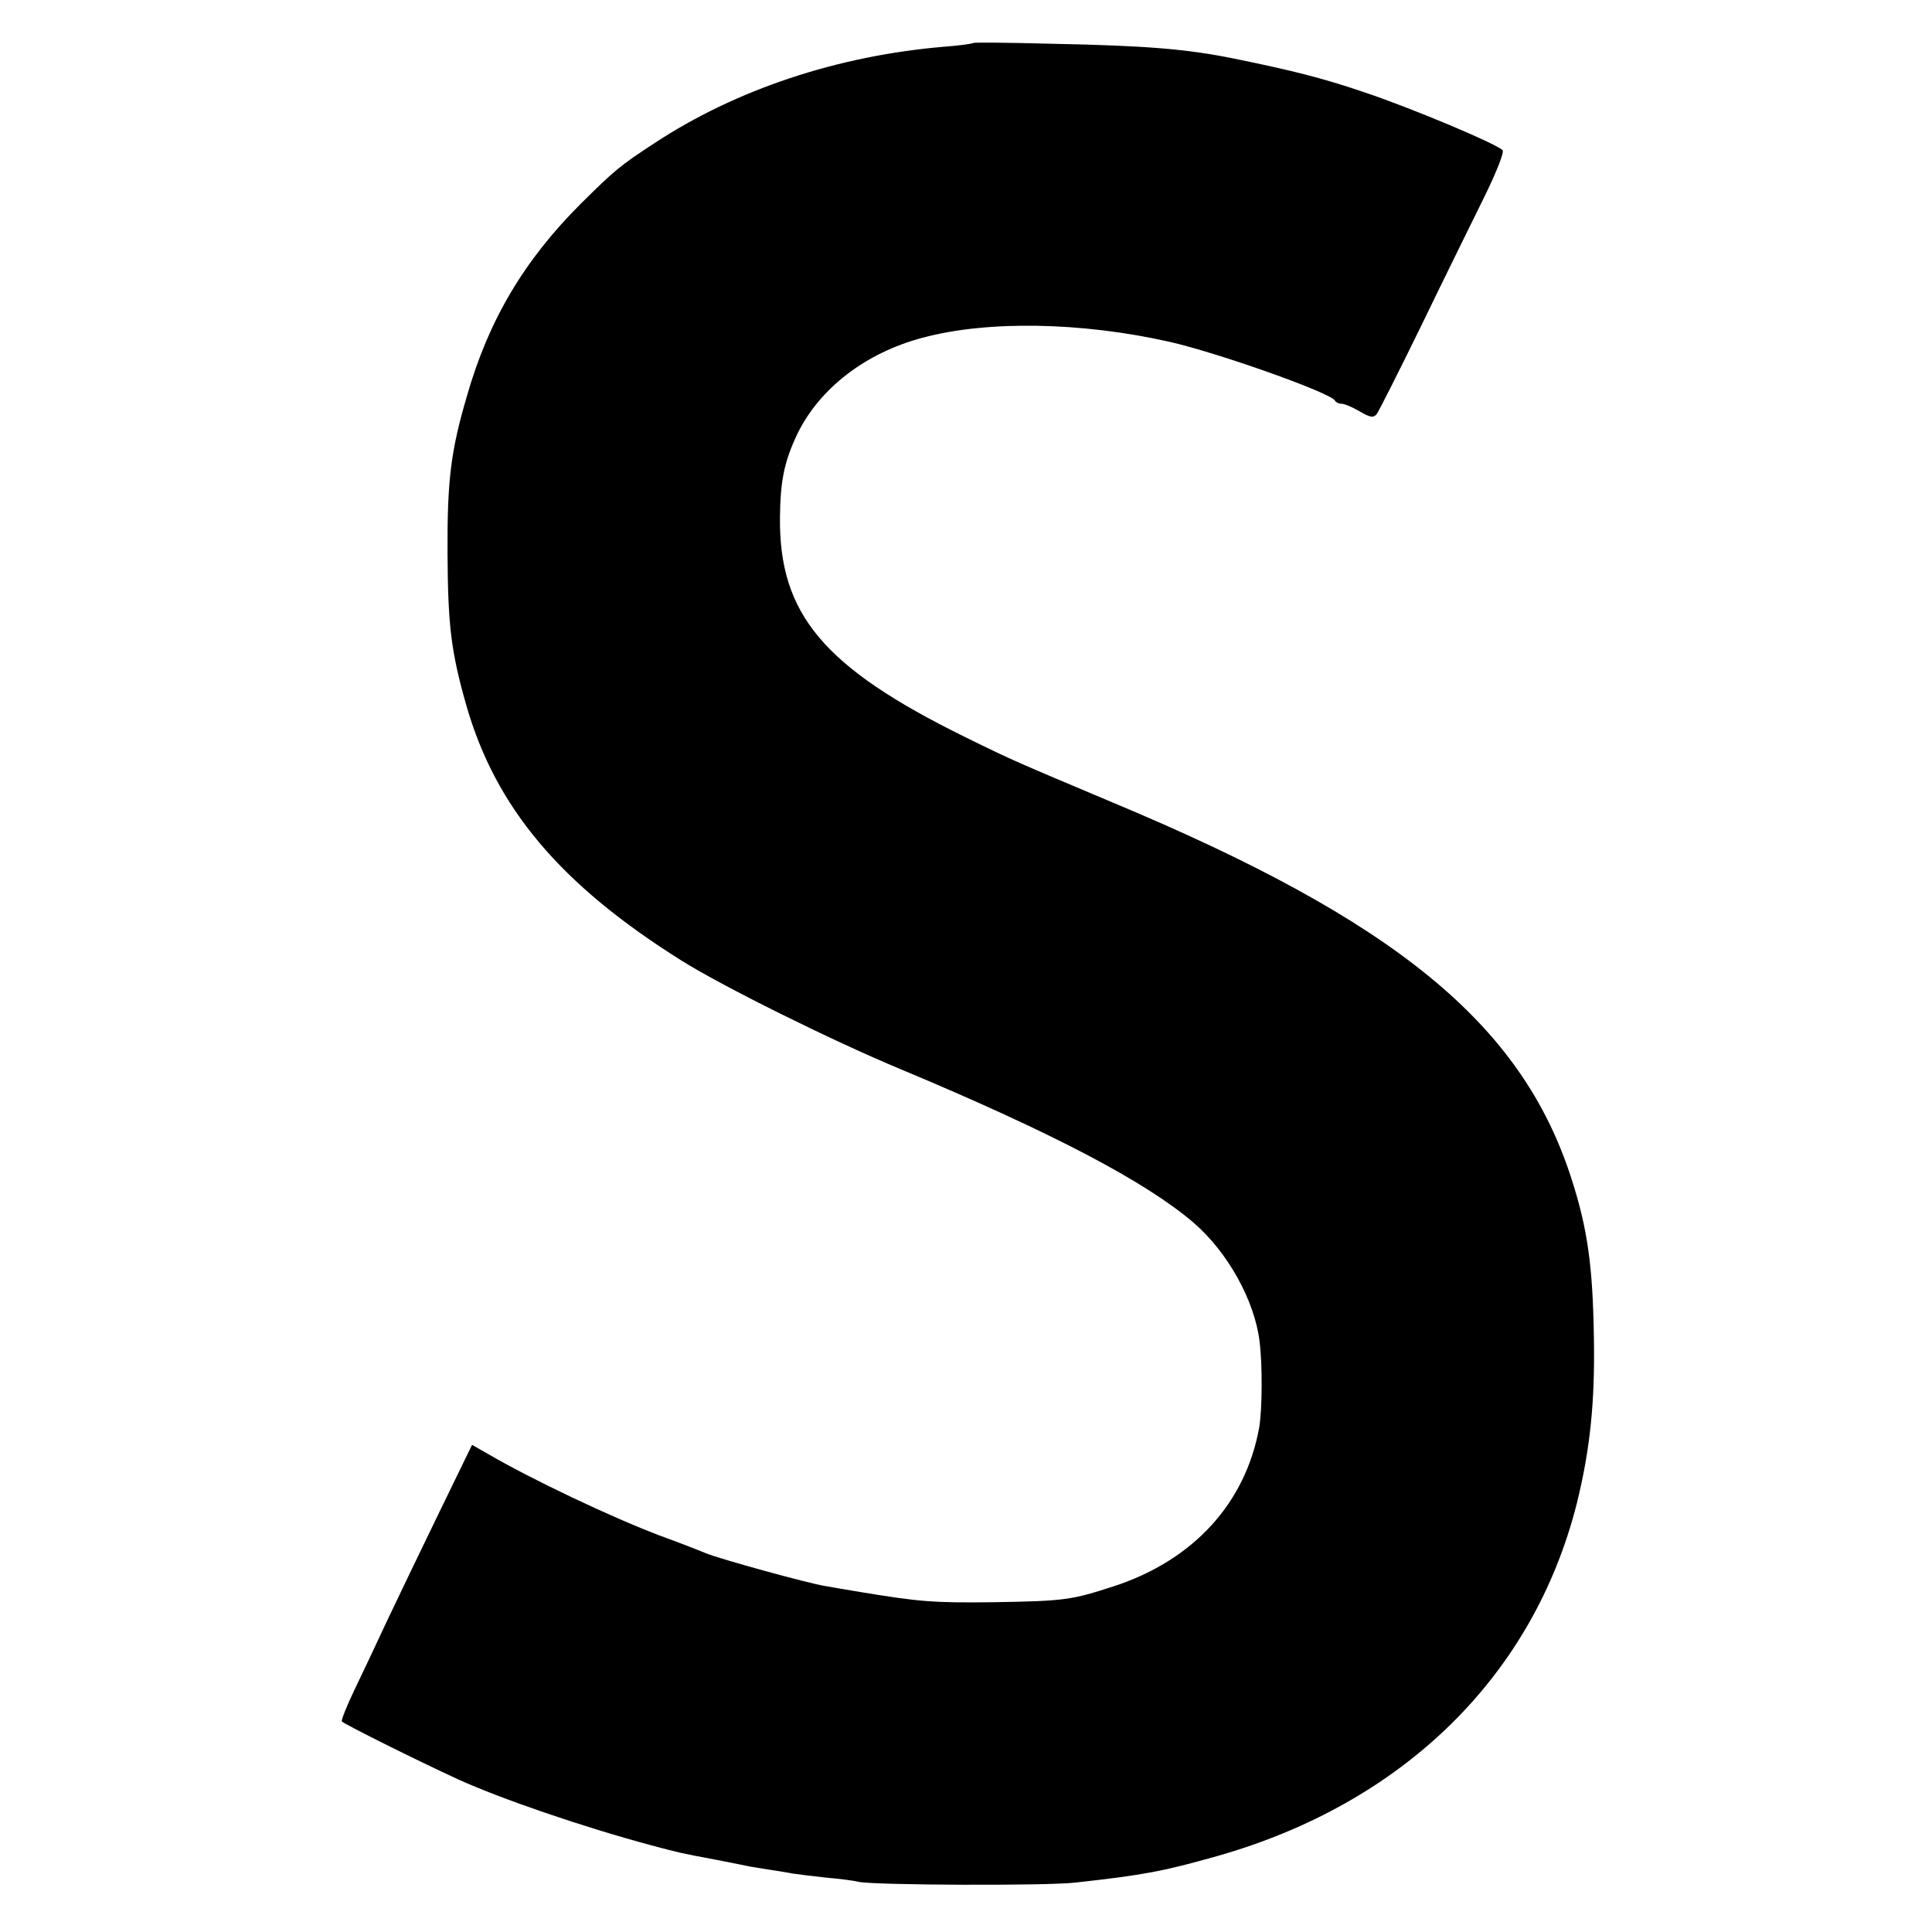
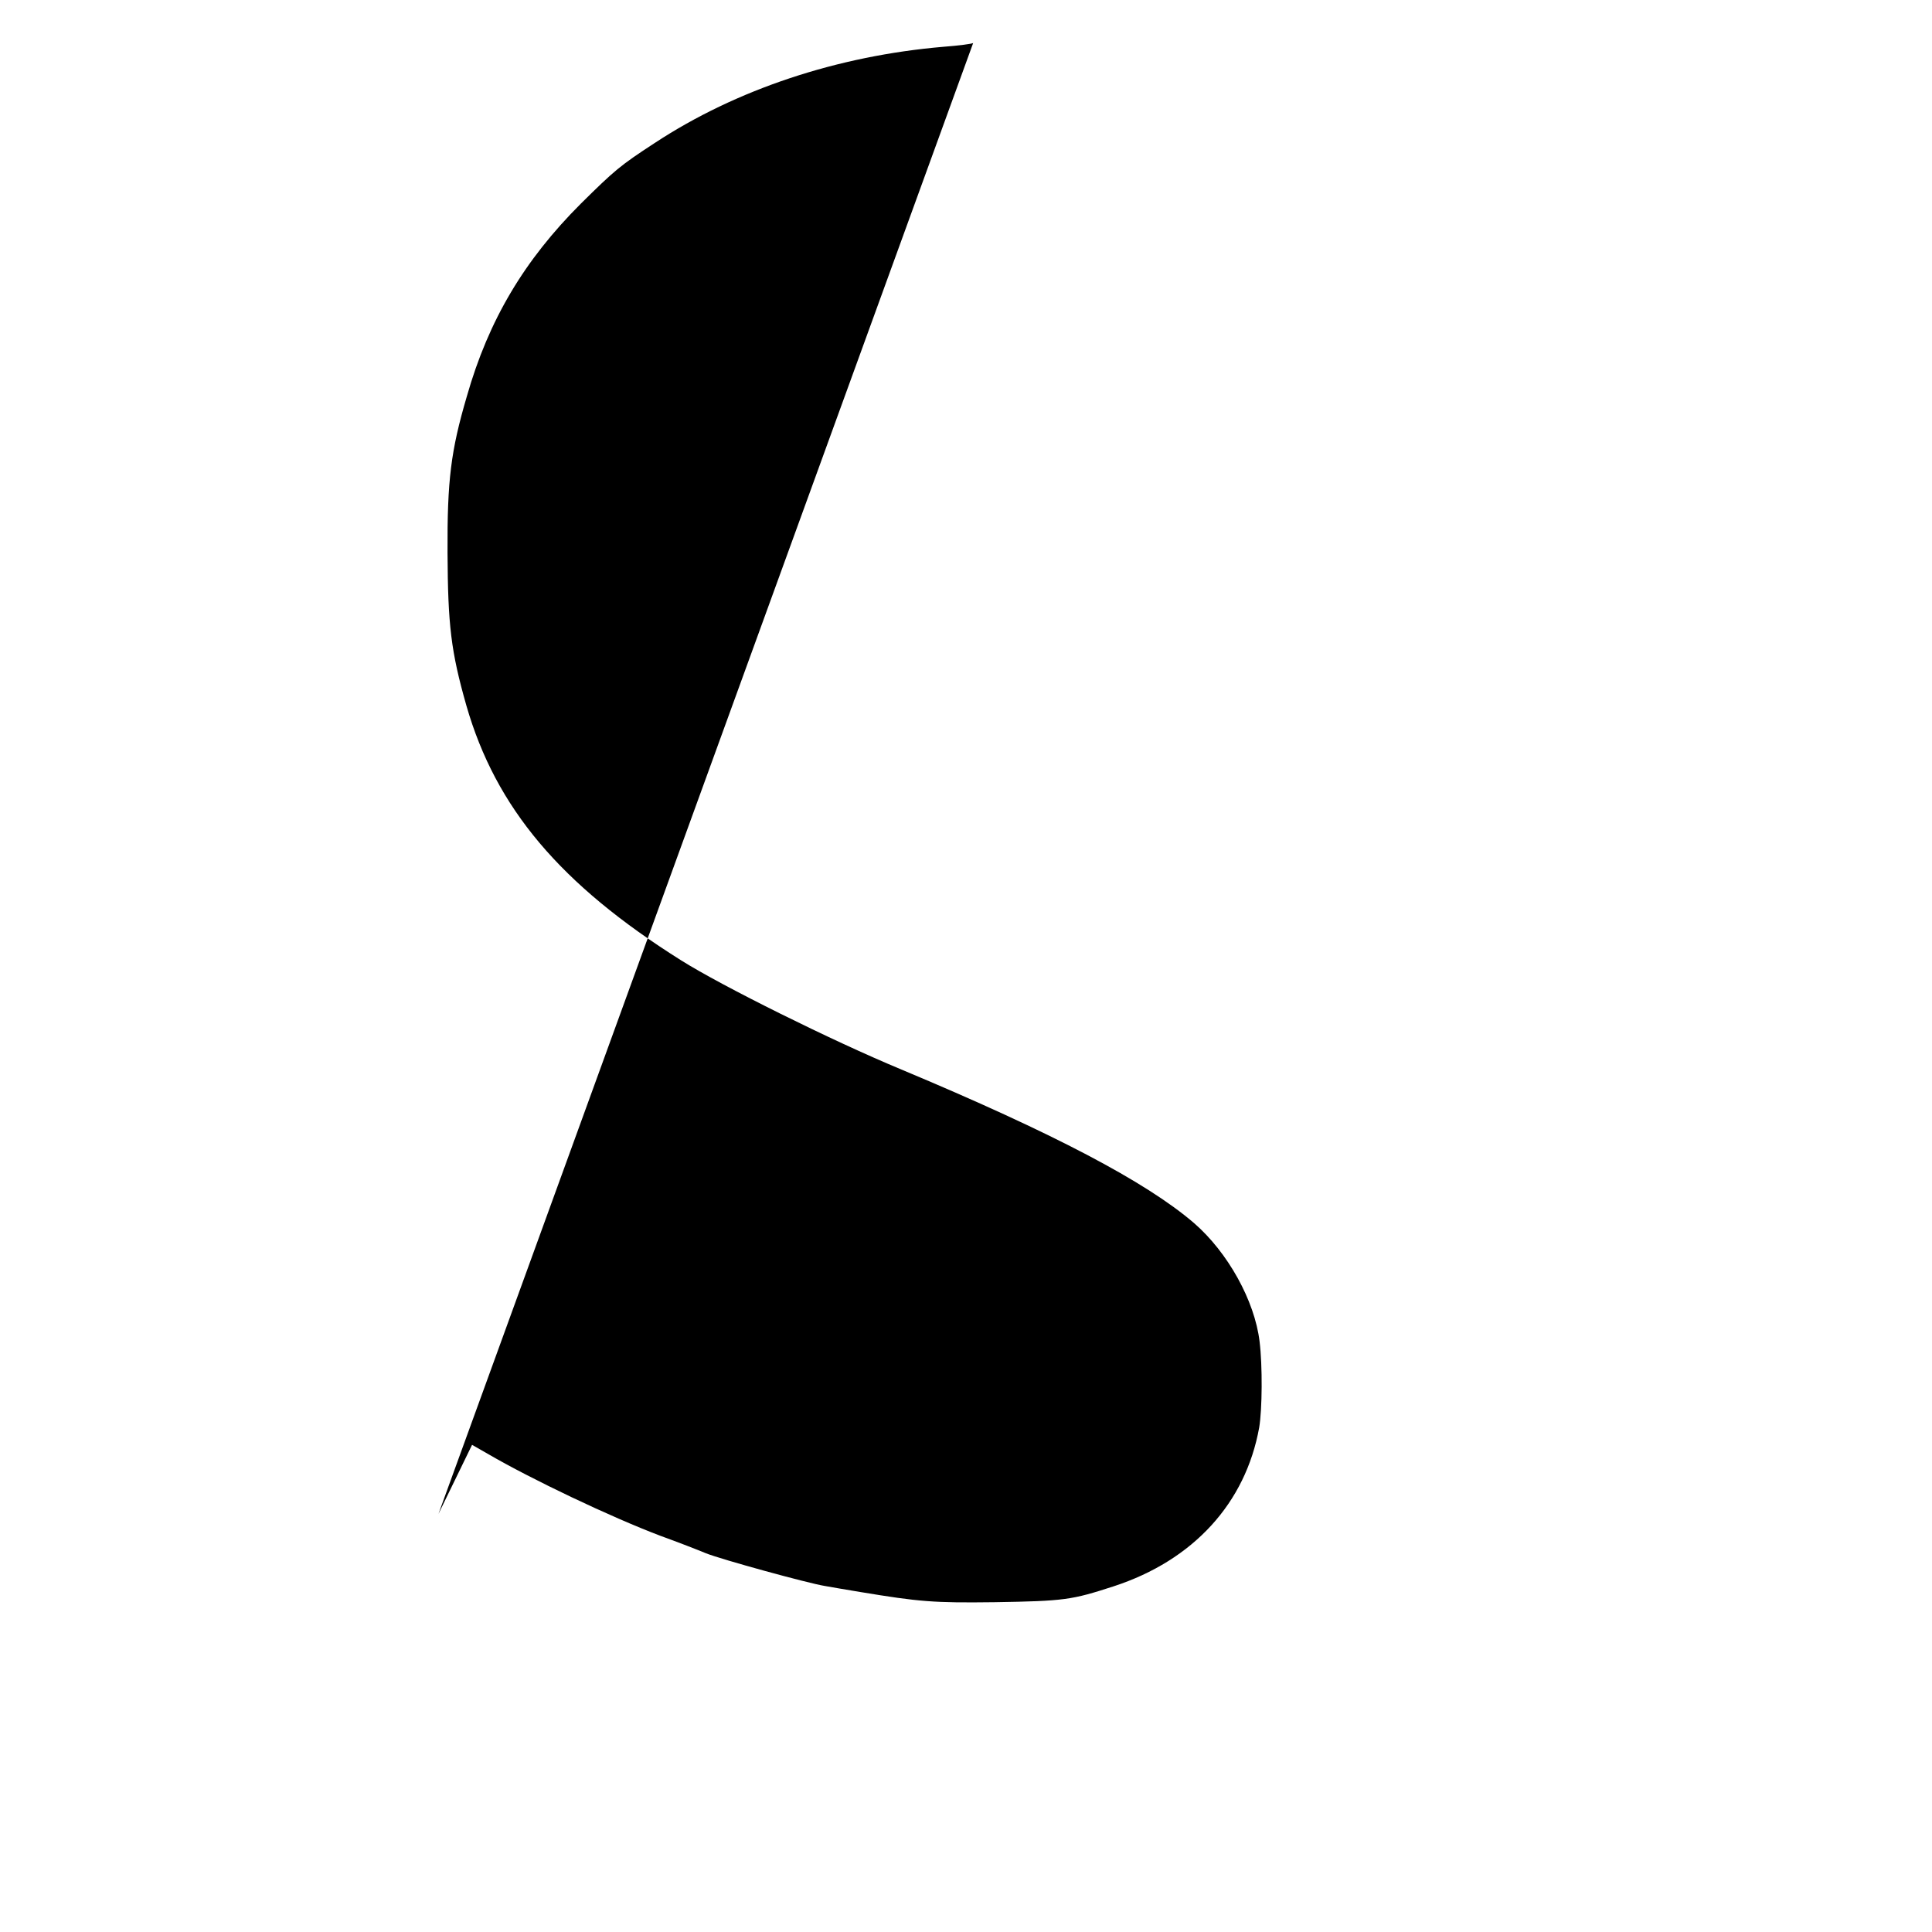
<svg xmlns="http://www.w3.org/2000/svg" version="1.0" width="512pt" height="512pt" viewBox="0 0 512 512" preserveAspectRatio="xMidYMid meet">
  <g transform="translate(0,512) scale(0.1,-0.1)" fill="#000000" stroke="none">
-     <path d="M2579 5006 c-2 -2 -38 -7 -79 -10 -281 -24 -549 -113 -765 -255 -92 -60 -106 -72 -196 -161 -149 -149 -244 -307 -302 -511 -42 -143 -52 -221 -51 -414 1 -192 9 -261 50 -405 78 -271 249 -474 569 -675 108 -68 400 -213 583 -289 404 -169 649 -298 776 -407 90 -78 161 -206 174 -314 8 -65 7 -180 -1 -228 -36 -200 -174 -352 -386 -421 -111 -36 -129 -39 -316 -42 -161 -2 -198 1 -355 27 -36 6 -78 13 -94 16 -44 7 -277 71 -316 87 -19 8 -73 29 -120 46 -132 50 -342 150 -457 217 l-42 24 -89 -183 c-49 -101 -111 -230 -138 -287 -27 -58 -65 -139 -85 -180 -20 -42 -35 -79 -33 -83 4 -6 196 -102 307 -153 114 -52 333 -127 512 -175 71 -19 78 -21 175 -39 30 -6 66 -13 80 -16 14 -3 41 -7 60 -10 19 -3 46 -7 60 -10 13 -2 54 -7 90 -11 36 -3 74 -8 85 -11 39 -9 501 -11 575 -2 182 20 233 30 375 70 494 140 839 478 954 936 35 142 48 267 45 438 -3 192 -17 290 -60 423 -132 409 -465 682 -1217 996 -251 106 -256 107 -392 174 -373 184 -491 325 -488 582 1 98 12 148 46 220 59 121 181 215 332 255 171 46 420 42 655 -11 128 -29 430 -136 438 -156 2 -4 10 -8 17 -8 8 0 29 -9 48 -20 27 -16 36 -18 45 -8 6 8 60 115 120 238 60 124 135 276 166 339 31 63 53 118 48 123 -18 18 -245 113 -368 154 -109 37 -188 57 -345 89 -124 25 -229 34 -480 39 -114 3 -208 4 -210 2z" />
+     <path d="M2579 5006 c-2 -2 -38 -7 -79 -10 -281 -24 -549 -113 -765 -255 -92 -60 -106 -72 -196 -161 -149 -149 -244 -307 -302 -511 -42 -143 -52 -221 -51 -414 1 -192 9 -261 50 -405 78 -271 249 -474 569 -675 108 -68 400 -213 583 -289 404 -169 649 -298 776 -407 90 -78 161 -206 174 -314 8 -65 7 -180 -1 -228 -36 -200 -174 -352 -386 -421 -111 -36 -129 -39 -316 -42 -161 -2 -198 1 -355 27 -36 6 -78 13 -94 16 -44 7 -277 71 -316 87 -19 8 -73 29 -120 46 -132 50 -342 150 -457 217 l-42 24 -89 -183 z" />
  </g>
</svg>